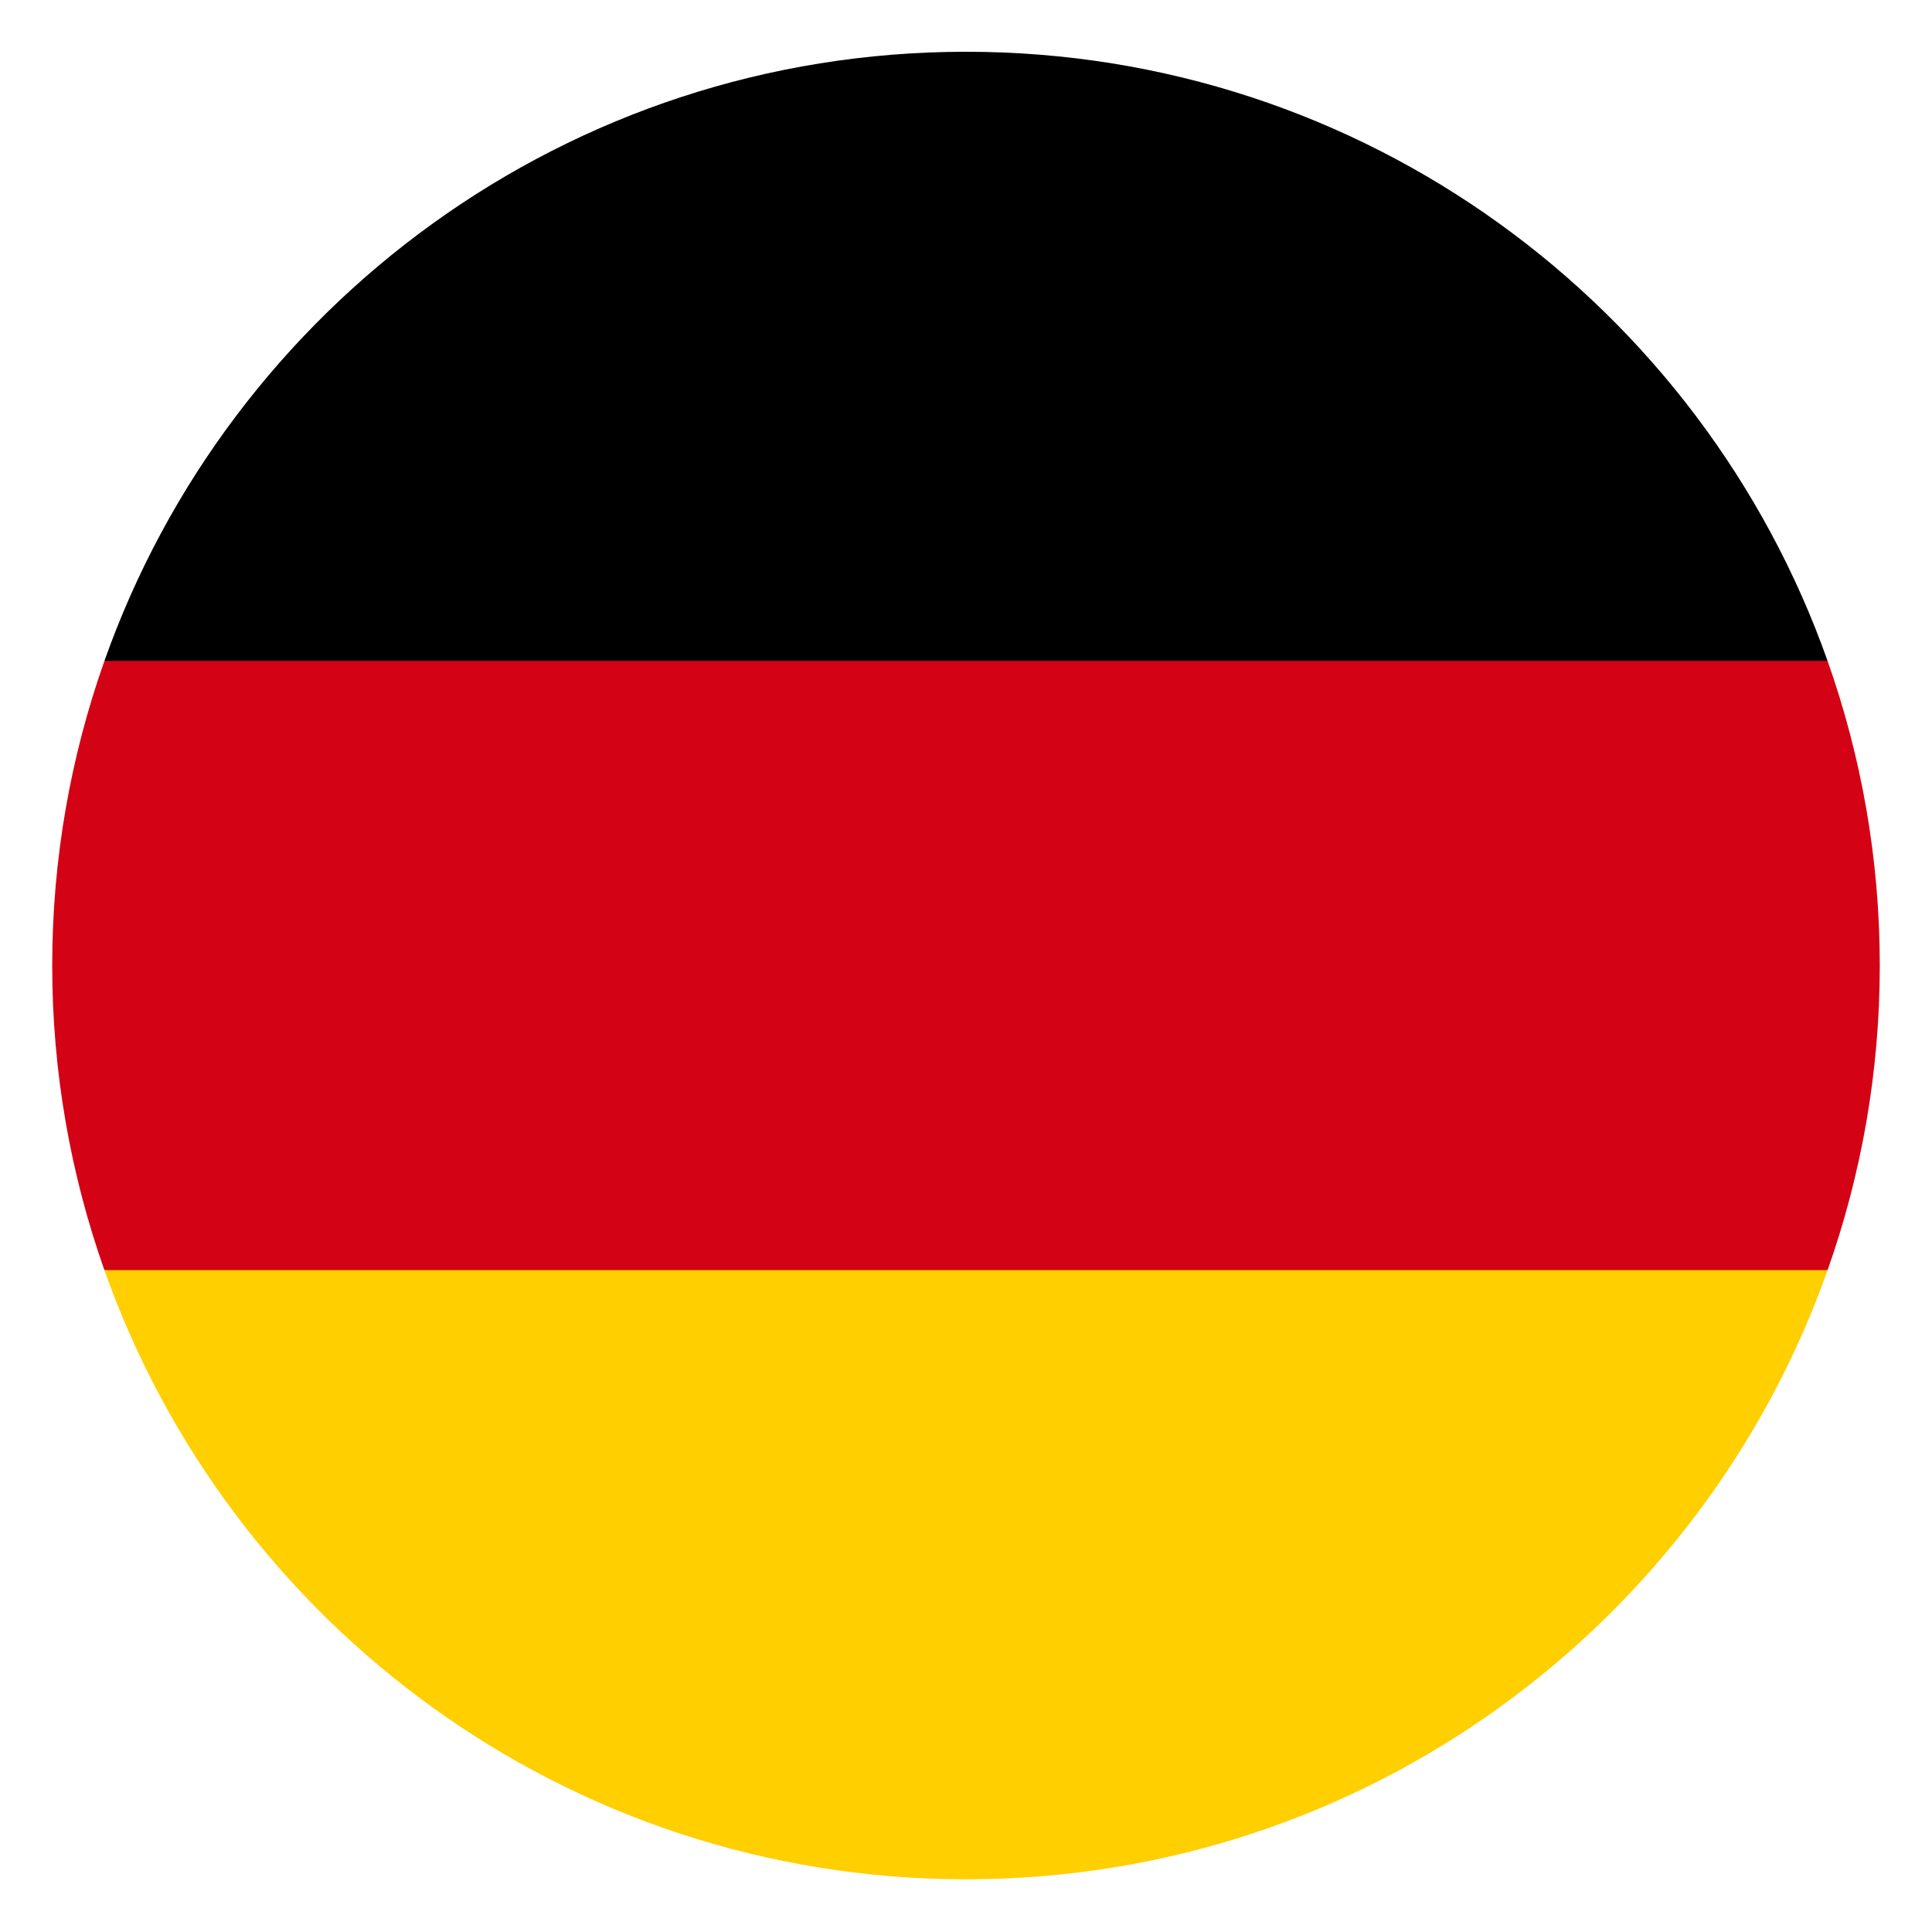
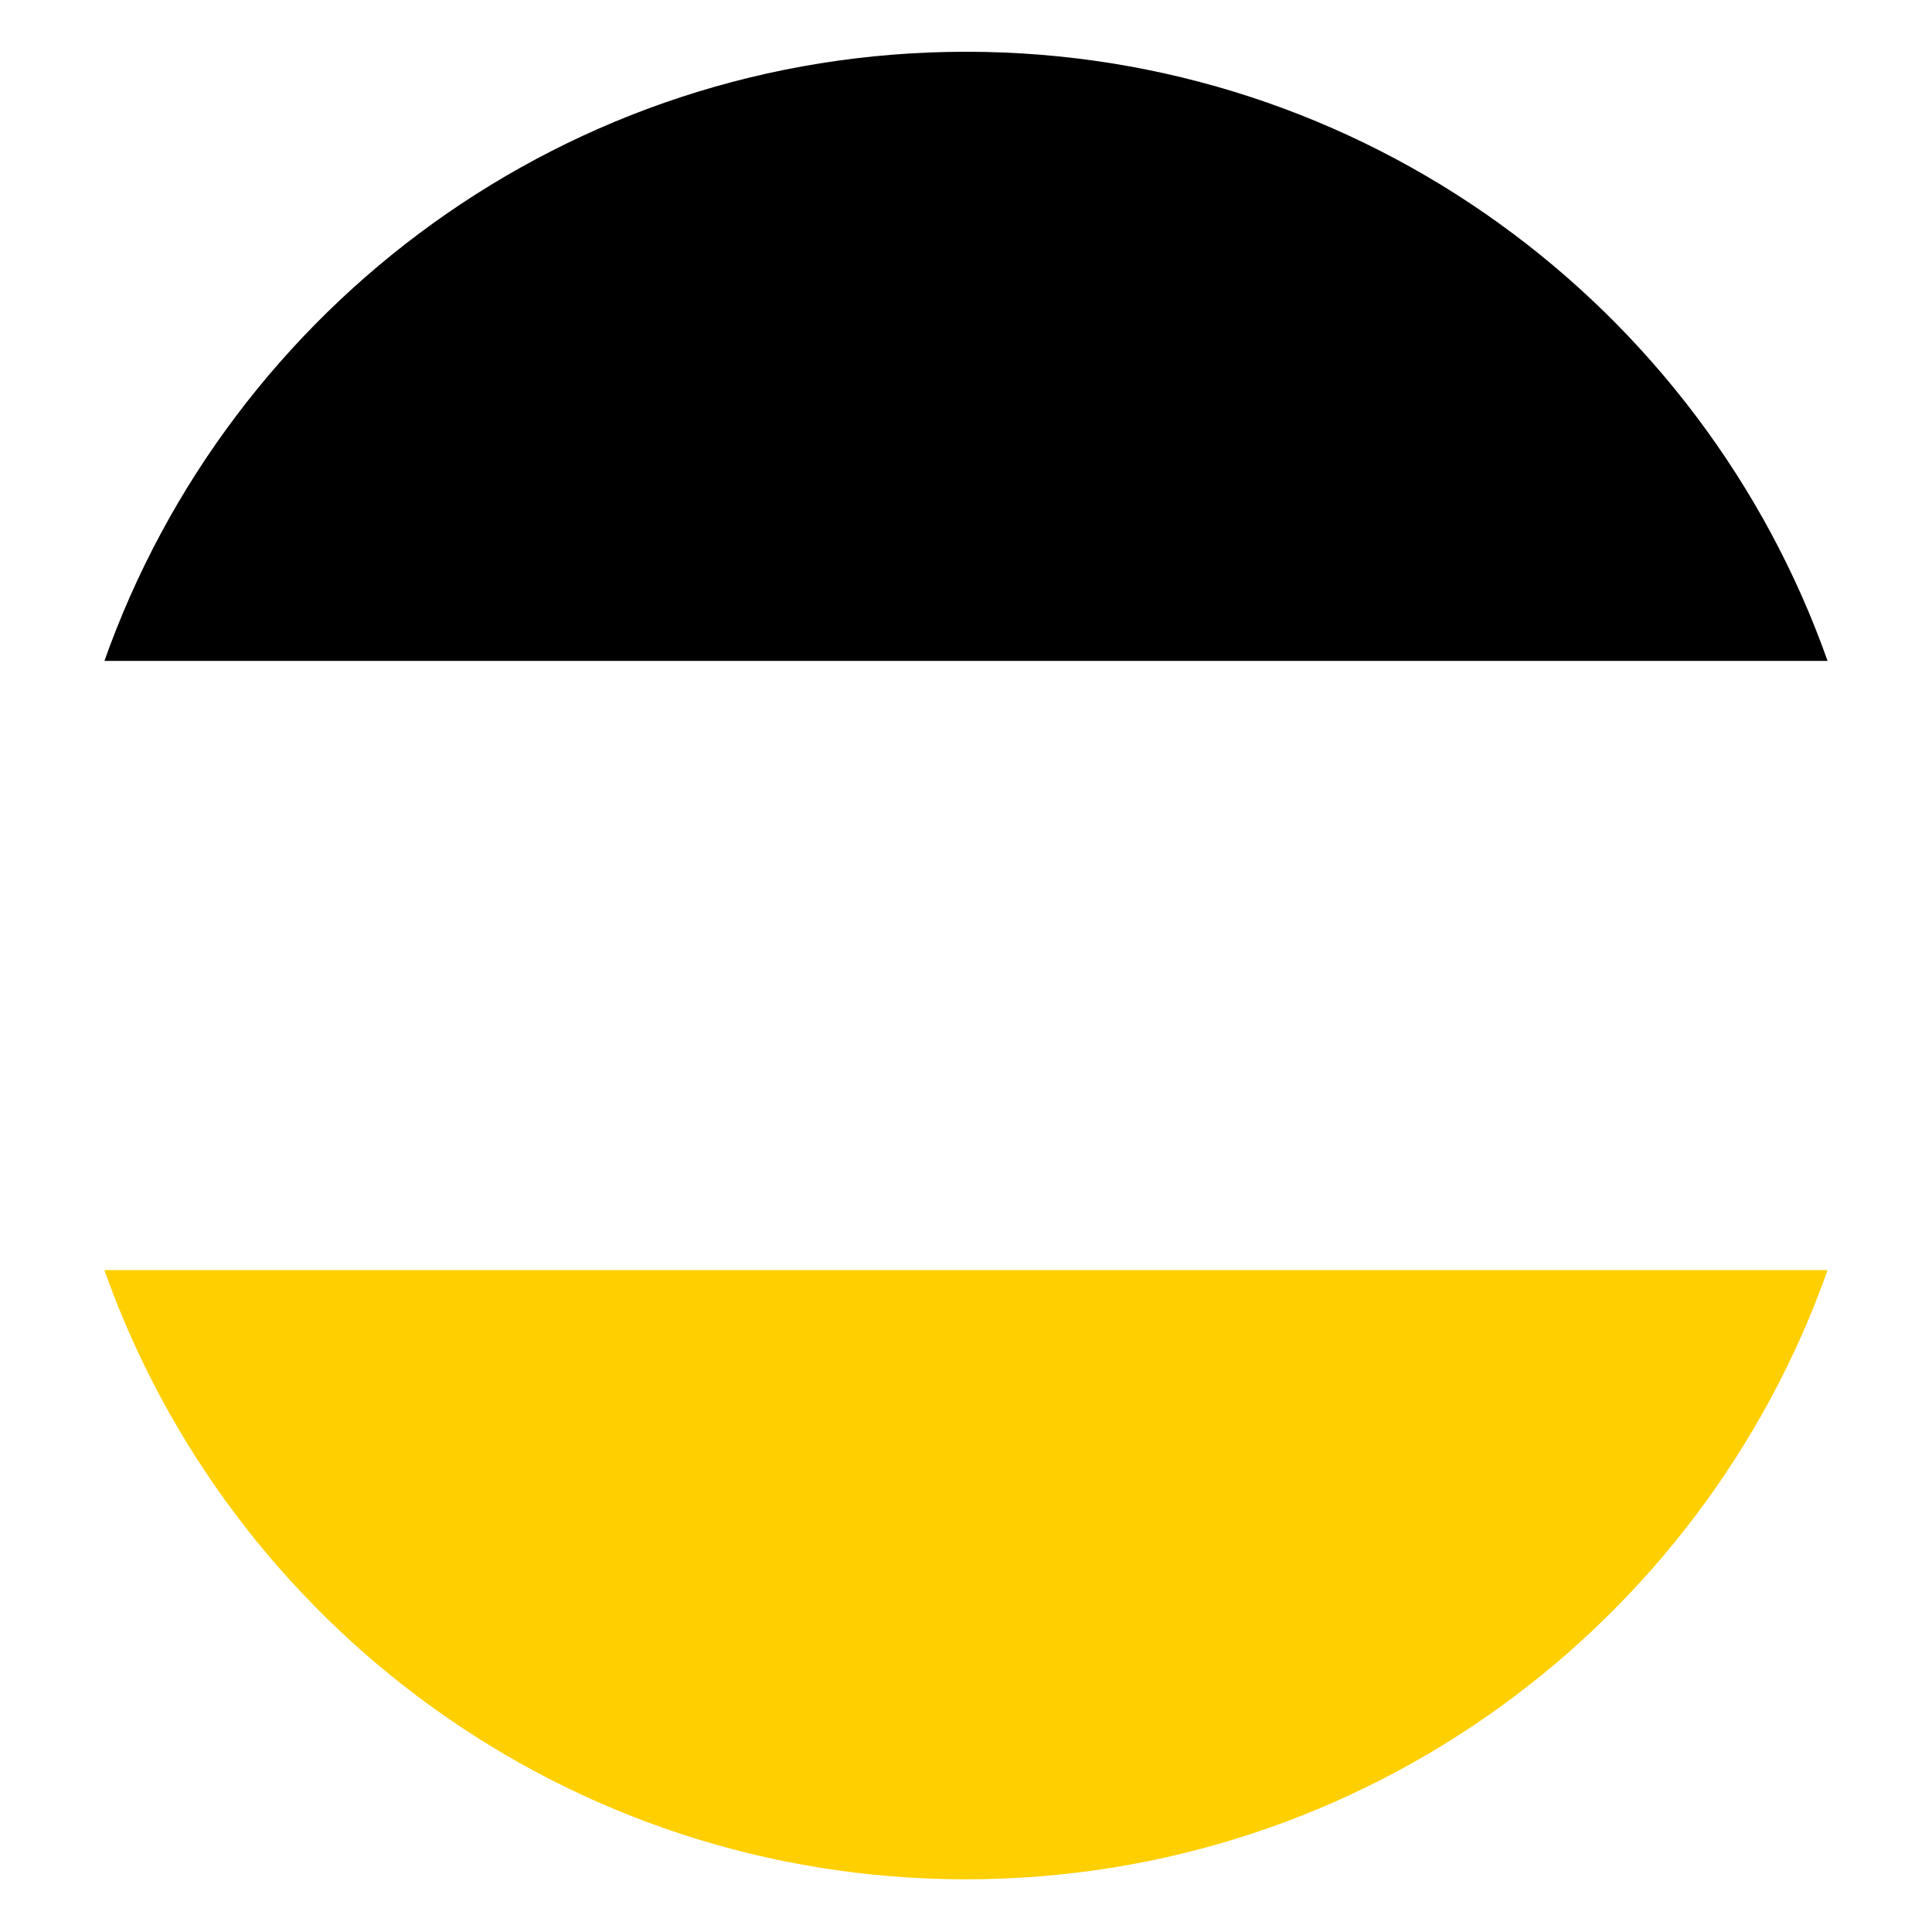
<svg xmlns="http://www.w3.org/2000/svg" id="Layer_1" style="enable-background:new 0 0 148 148;" version="1.1" viewBox="0 0 148 148" x="0px" y="0px">
  <style type="text/css">
	.st0{fill:#D30214;}
	.st1{fill:#FFCF00;}
</style>
-   <path class="st0" d="M7.999,50.633C5.418,57.932,4,65.782,4,73.965s1.418,16.033,3.999,23.333l69.714,10.001l62.288-10.001&#10; c2.581-7.3,3.999-15.149,3.999-23.333s-1.418-16.033-3.999-23.333L85.336,40.632L7.999,50.633z" />
  <path class="st1" d="M7.999,97.298c9.601,27.157,35.473,46.626,65.91,46.665h0.183c30.436-0.039,56.308-19.508,65.91-46.665H7.999z" />
  <path d="M8,50.628h132c-9.612-27.183-35.525-46.663-66-46.663S17.613,23.446,8,50.628z" />
</svg>